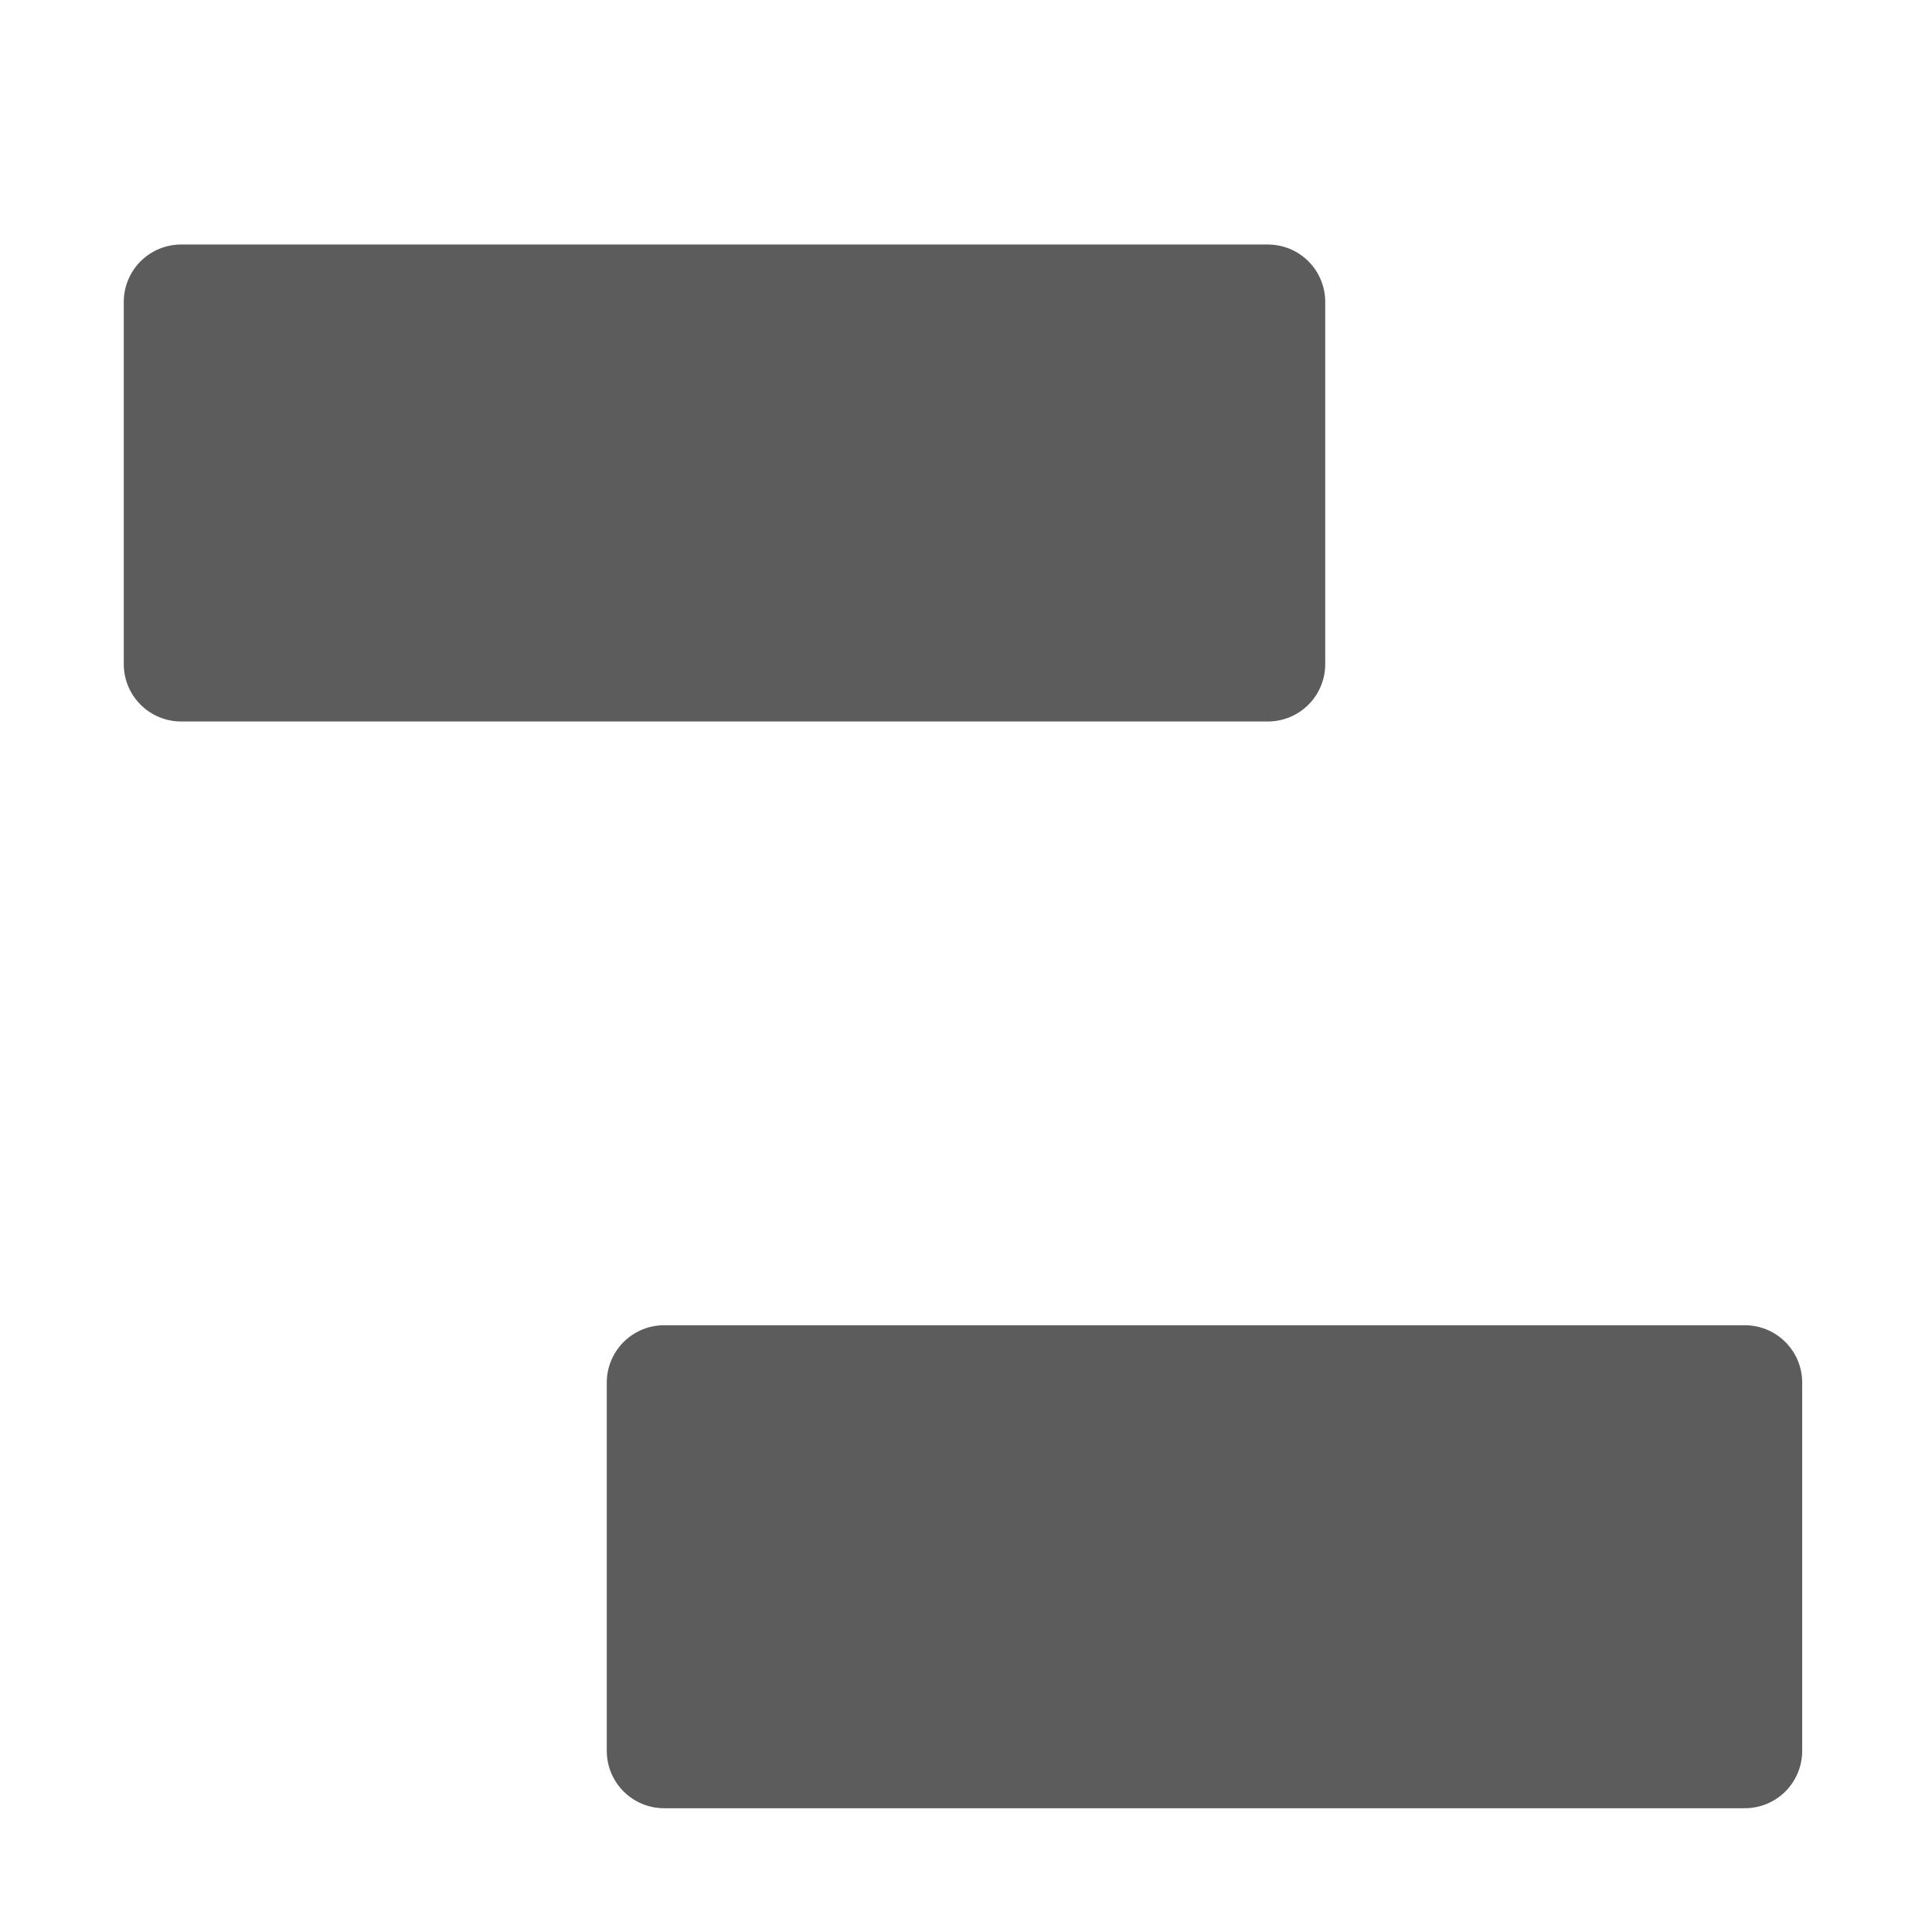
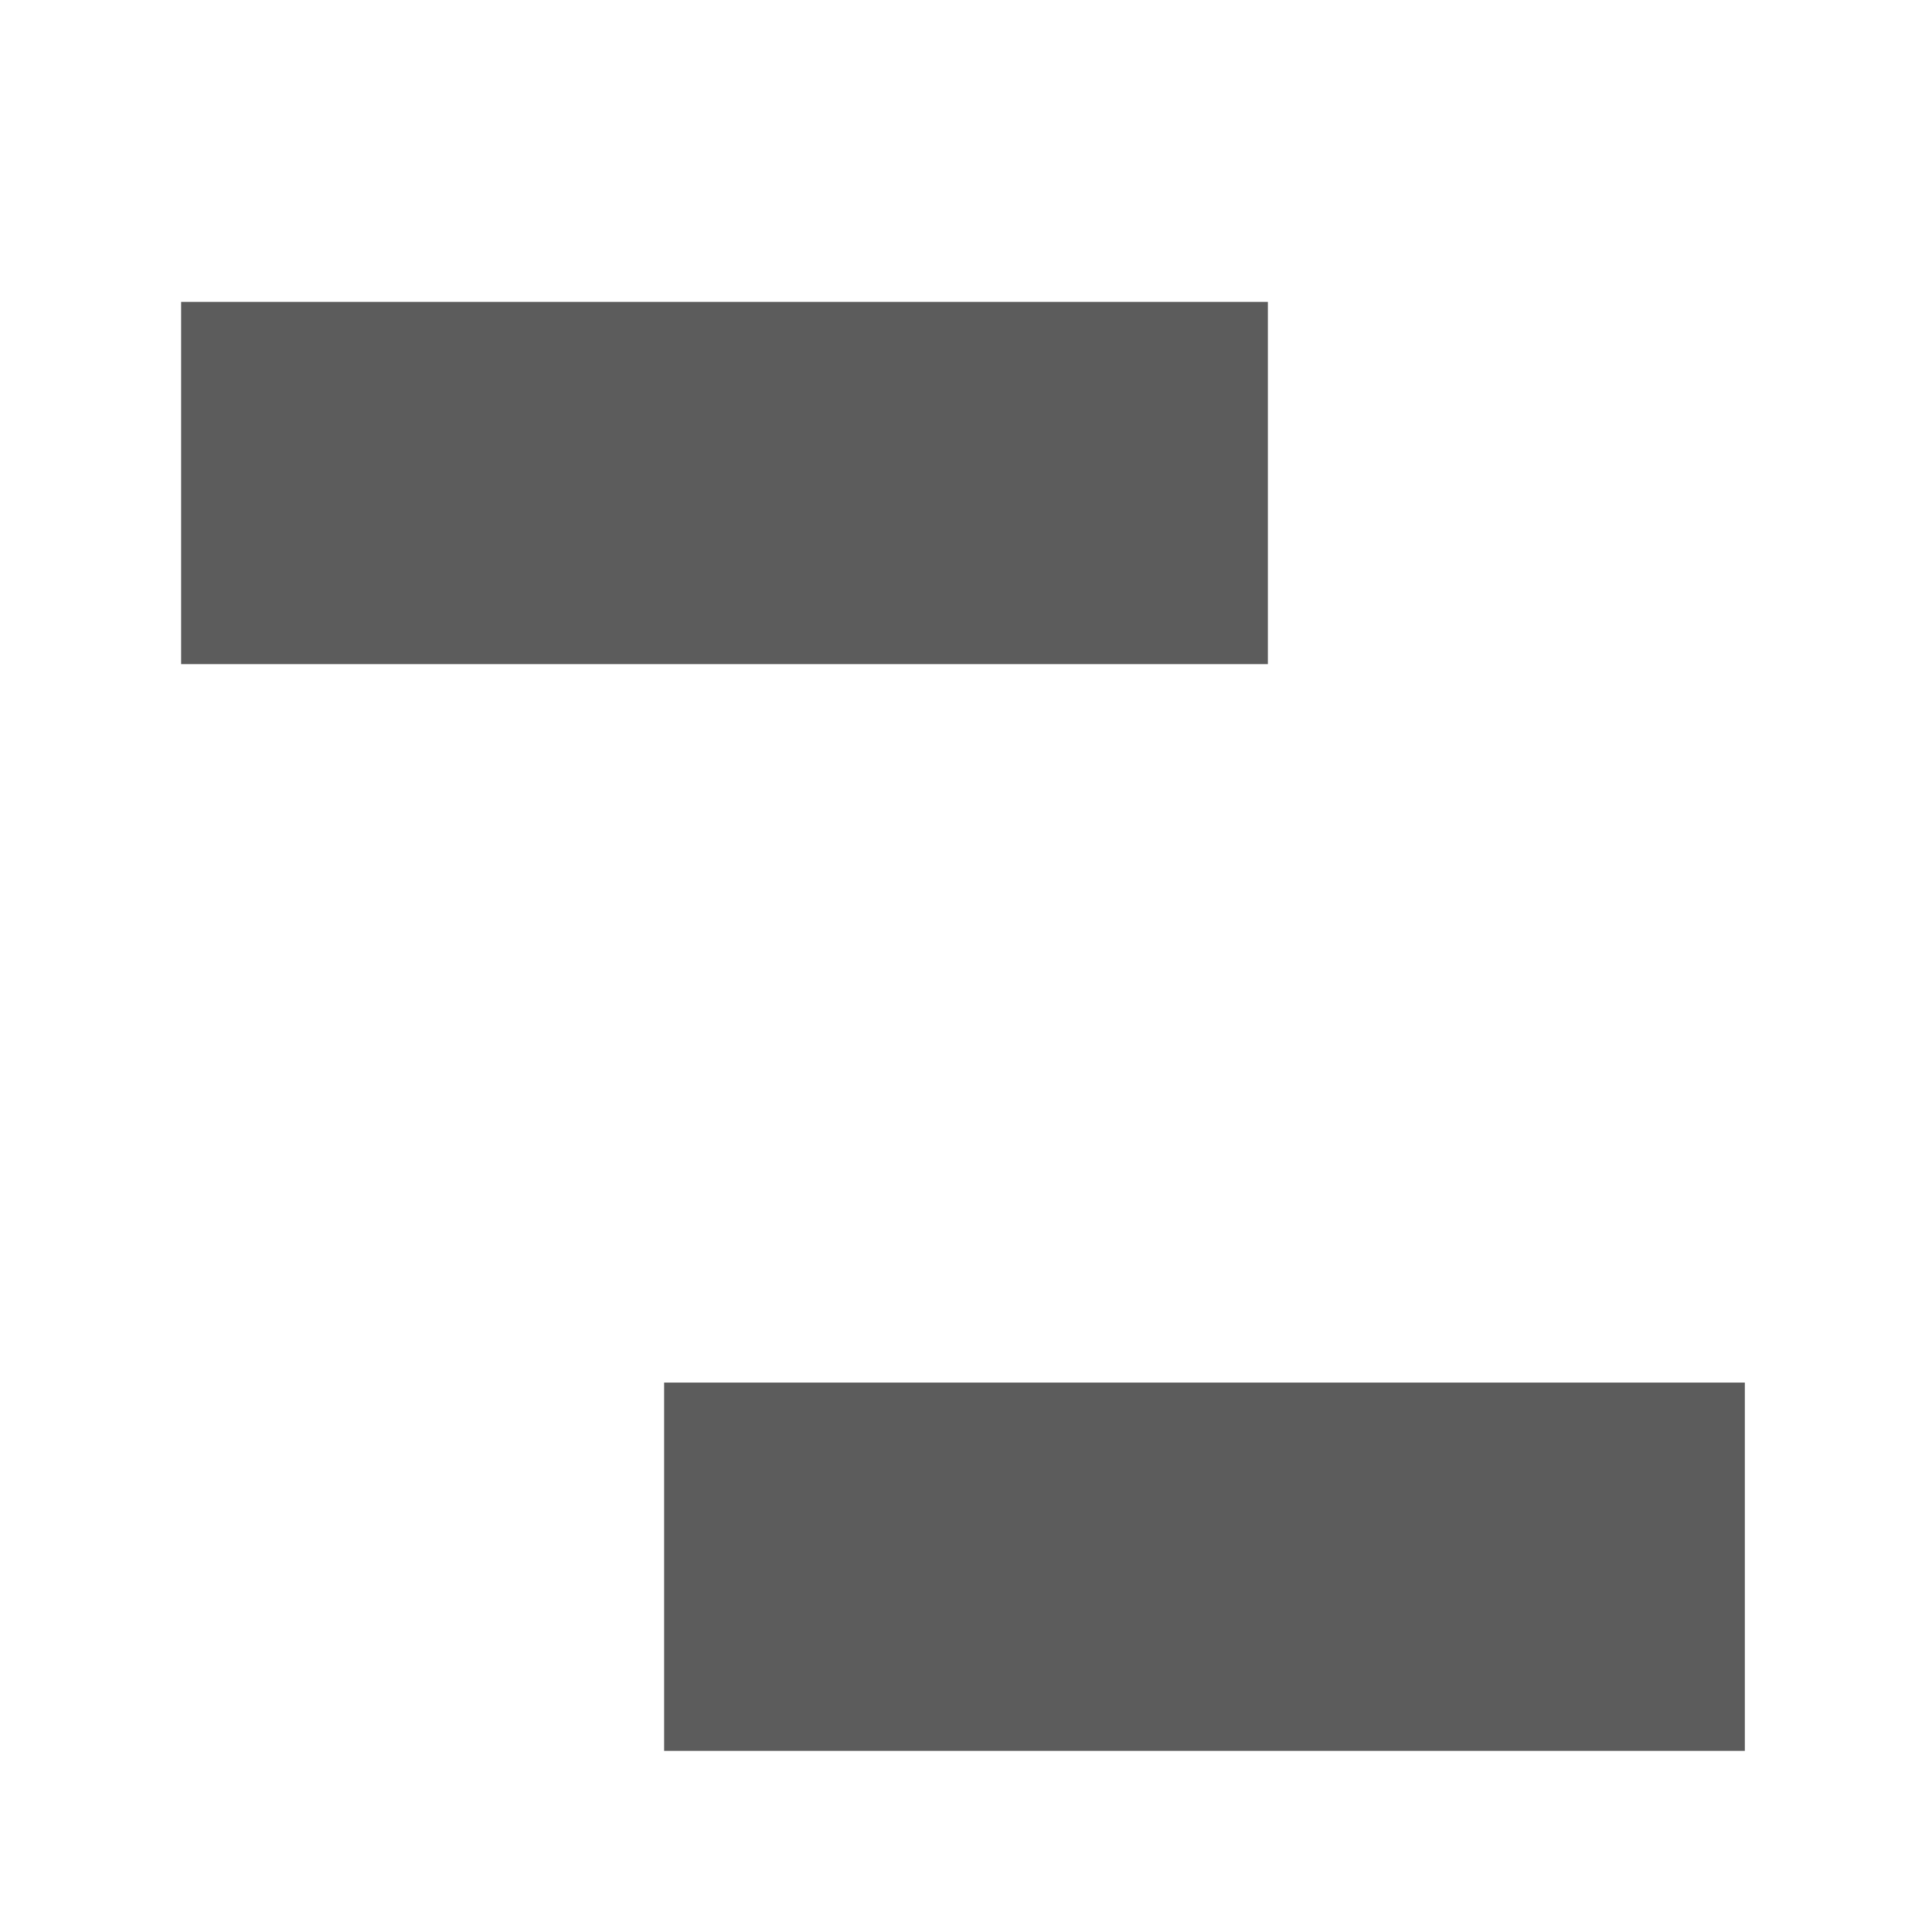
<svg xmlns="http://www.w3.org/2000/svg" height="16" width="16">
  <defs />
  <g>
    <path d="M1.5 2.5 L10.5 2.5 10.5 5.5 8.2 5.5 1.5 5.5 1.5 2.5 M5.5 11.45 L6.6 11.45 14.45 11.45 14.45 14.5 5.5 14.5 5.5 11.45" fill="#5C5C5C" stroke="none" />
-     <path d="M1.5 2.5 L10.5 2.5 10.5 5.5 8.2 5.5 1.5 5.5 1.5 2.5 M5.5 11.45 L5.5 14.5 14.45 14.5 14.45 11.45 6.6 11.45 5.5 11.45" fill="none" stroke="#5C5C5C" stroke-linecap="round" stroke-linejoin="round" stroke-width="0.95" />
  </g>
</svg>